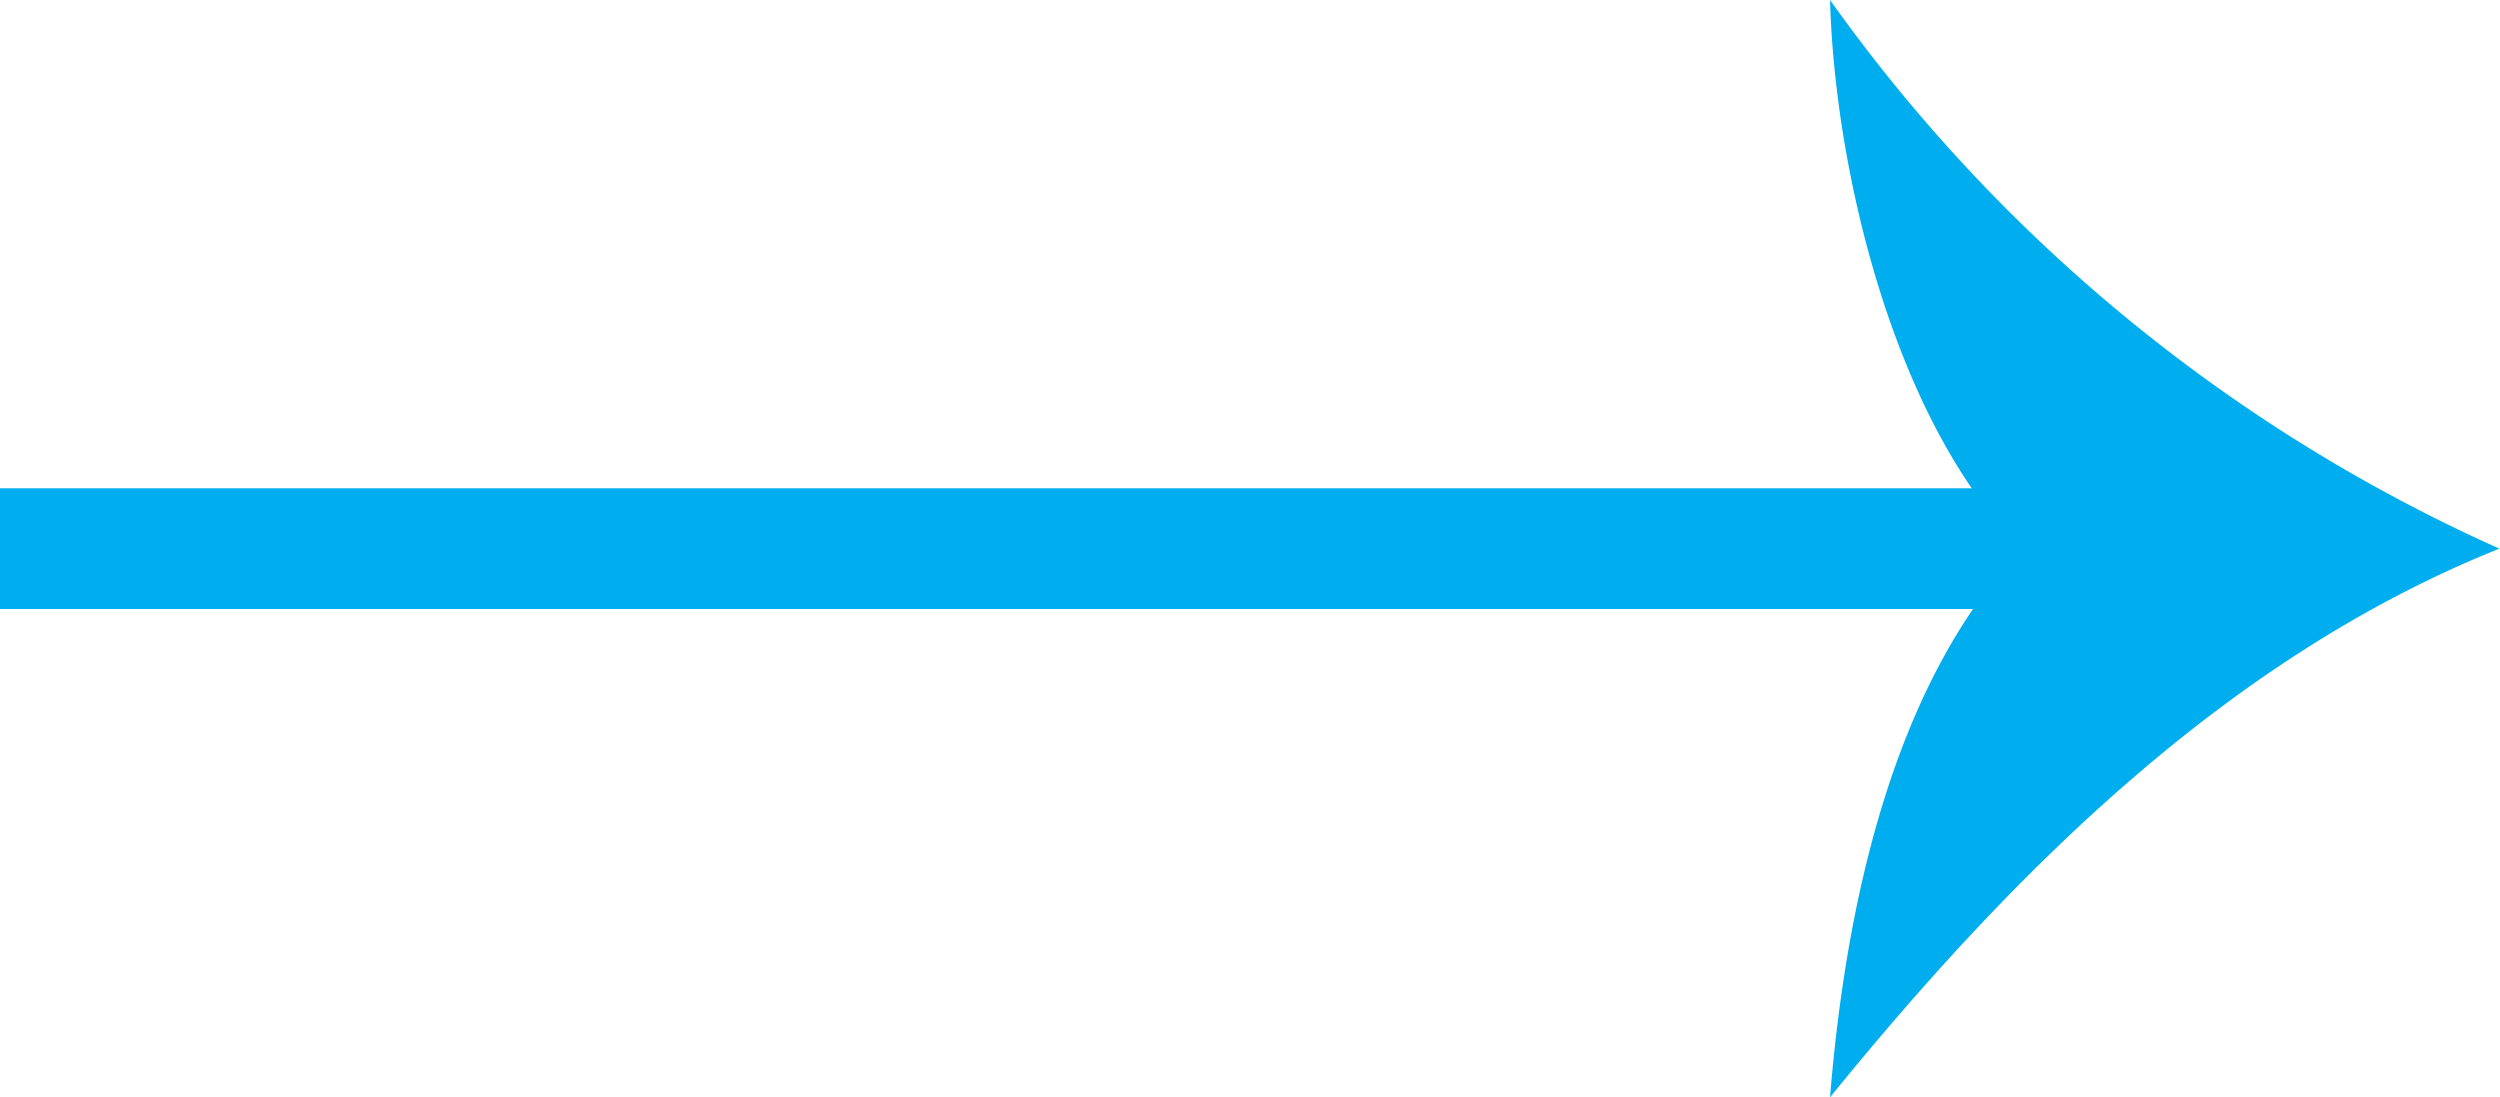
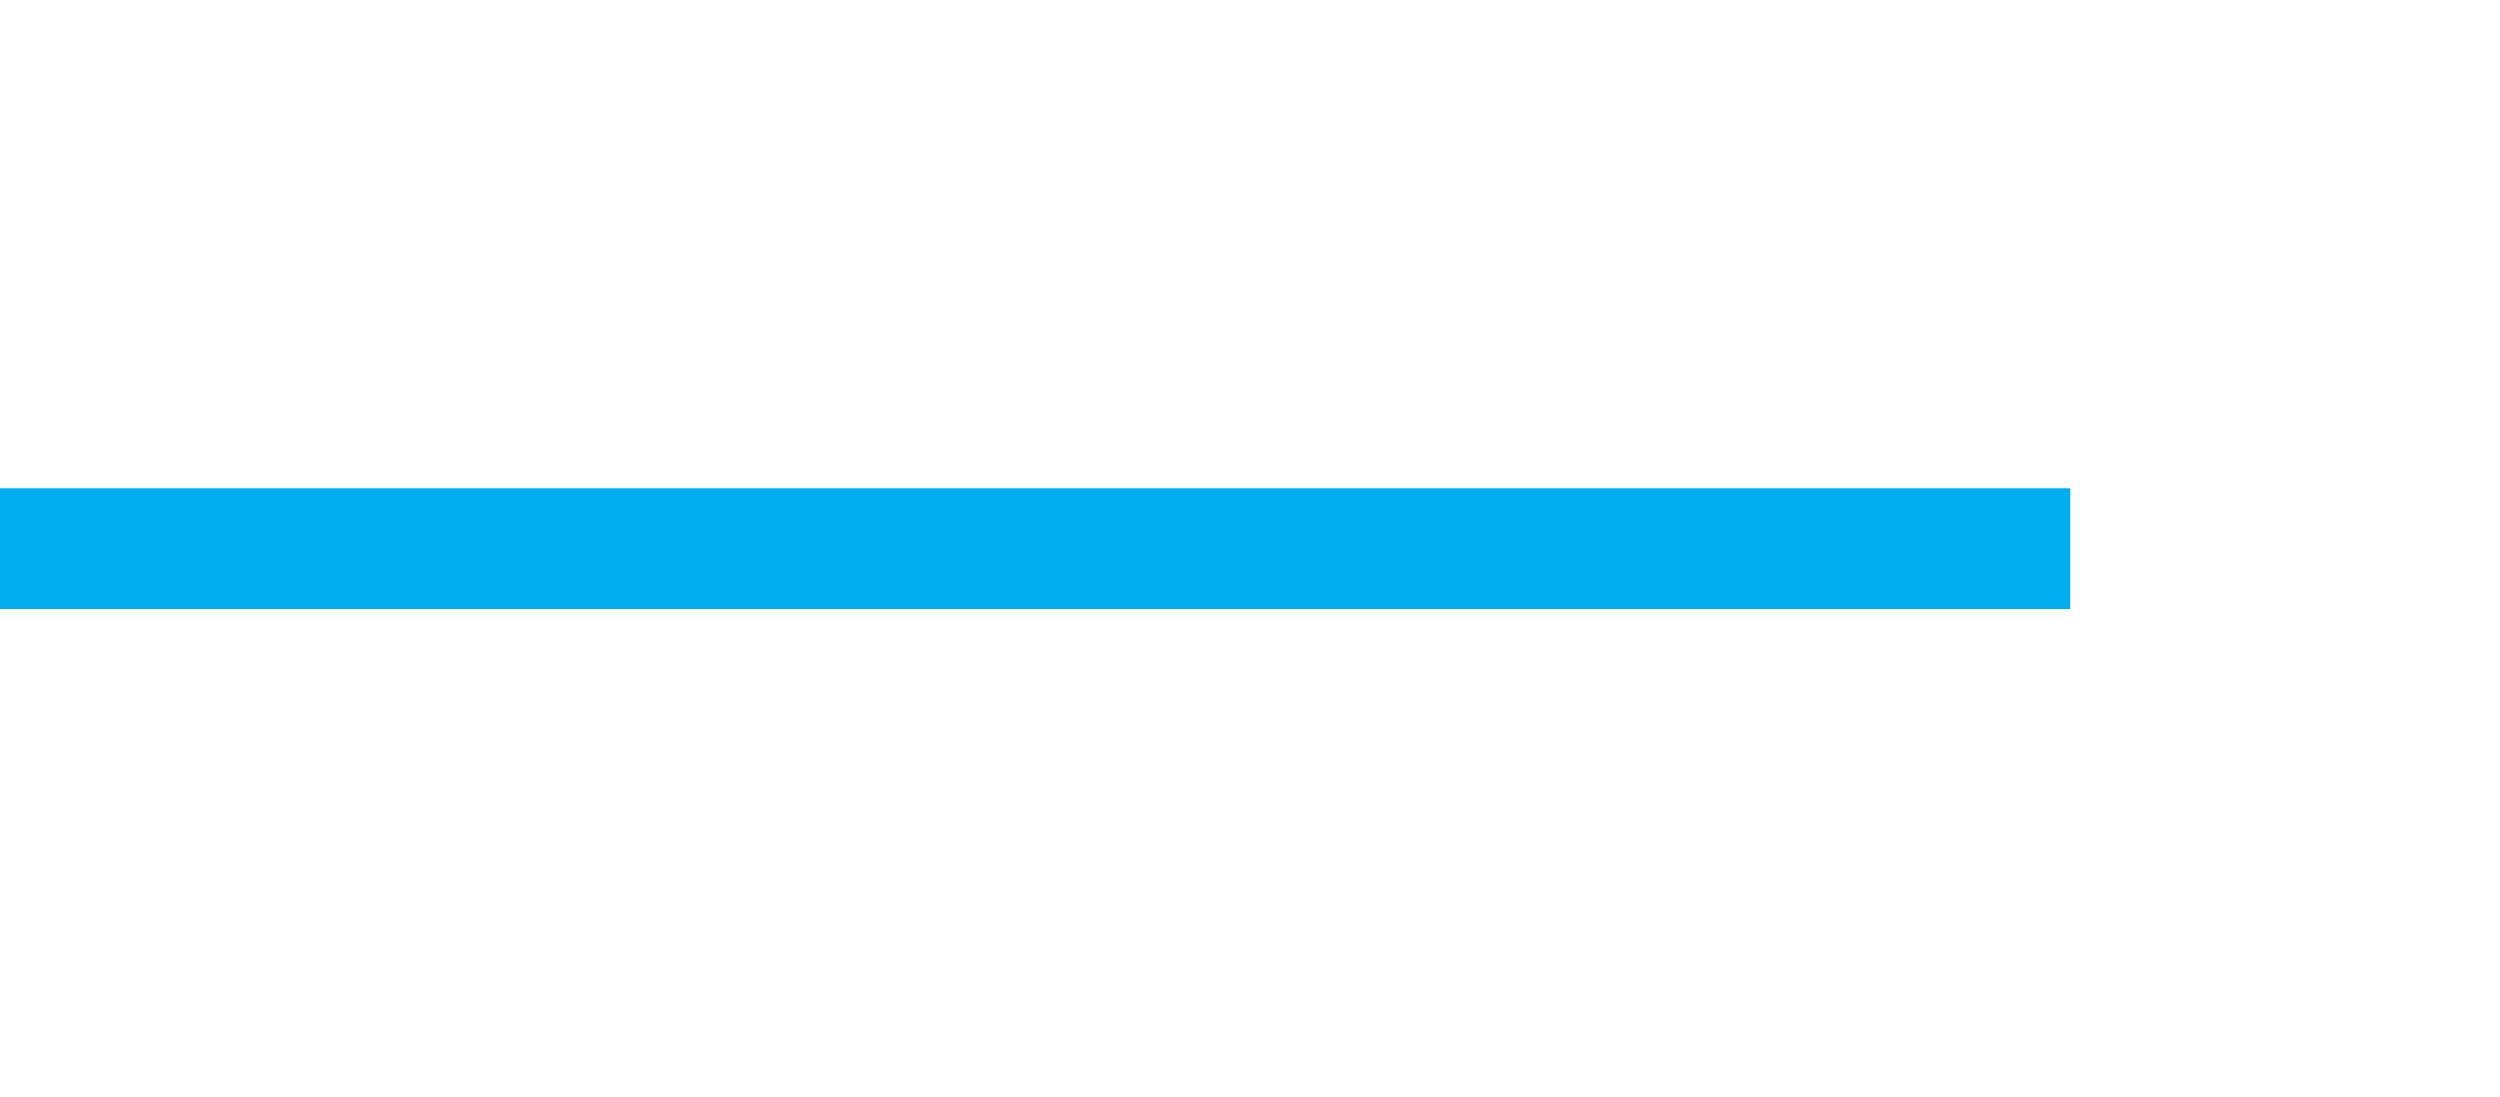
<svg xmlns="http://www.w3.org/2000/svg" id="Layer_1" data-name="Layer 1" viewBox="0 0 41.42 18.18">
  <defs>
    <style>.cls-1{fill:none;stroke:#00aeef;stroke-miterlimit:10;stroke-width:2px;}.cls-2{fill:#00aeef;}</style>
  </defs>
  <title>arrow_2</title>
  <line class="cls-1" y1="9.09" x2="34.3" y2="9.09" />
-   <path class="cls-2" d="M319.73,395.83c-2.09-2.09-3.09-6.22-3.17-9.09a27.26,27.26,0,0,0,11.09,9.09c-4.5,1.8-8.06,5.36-11.09,9.09C316.81,401.85,317.56,398.13,319.73,395.83Z" transform="translate(-286.24 -386.74)" />
</svg>